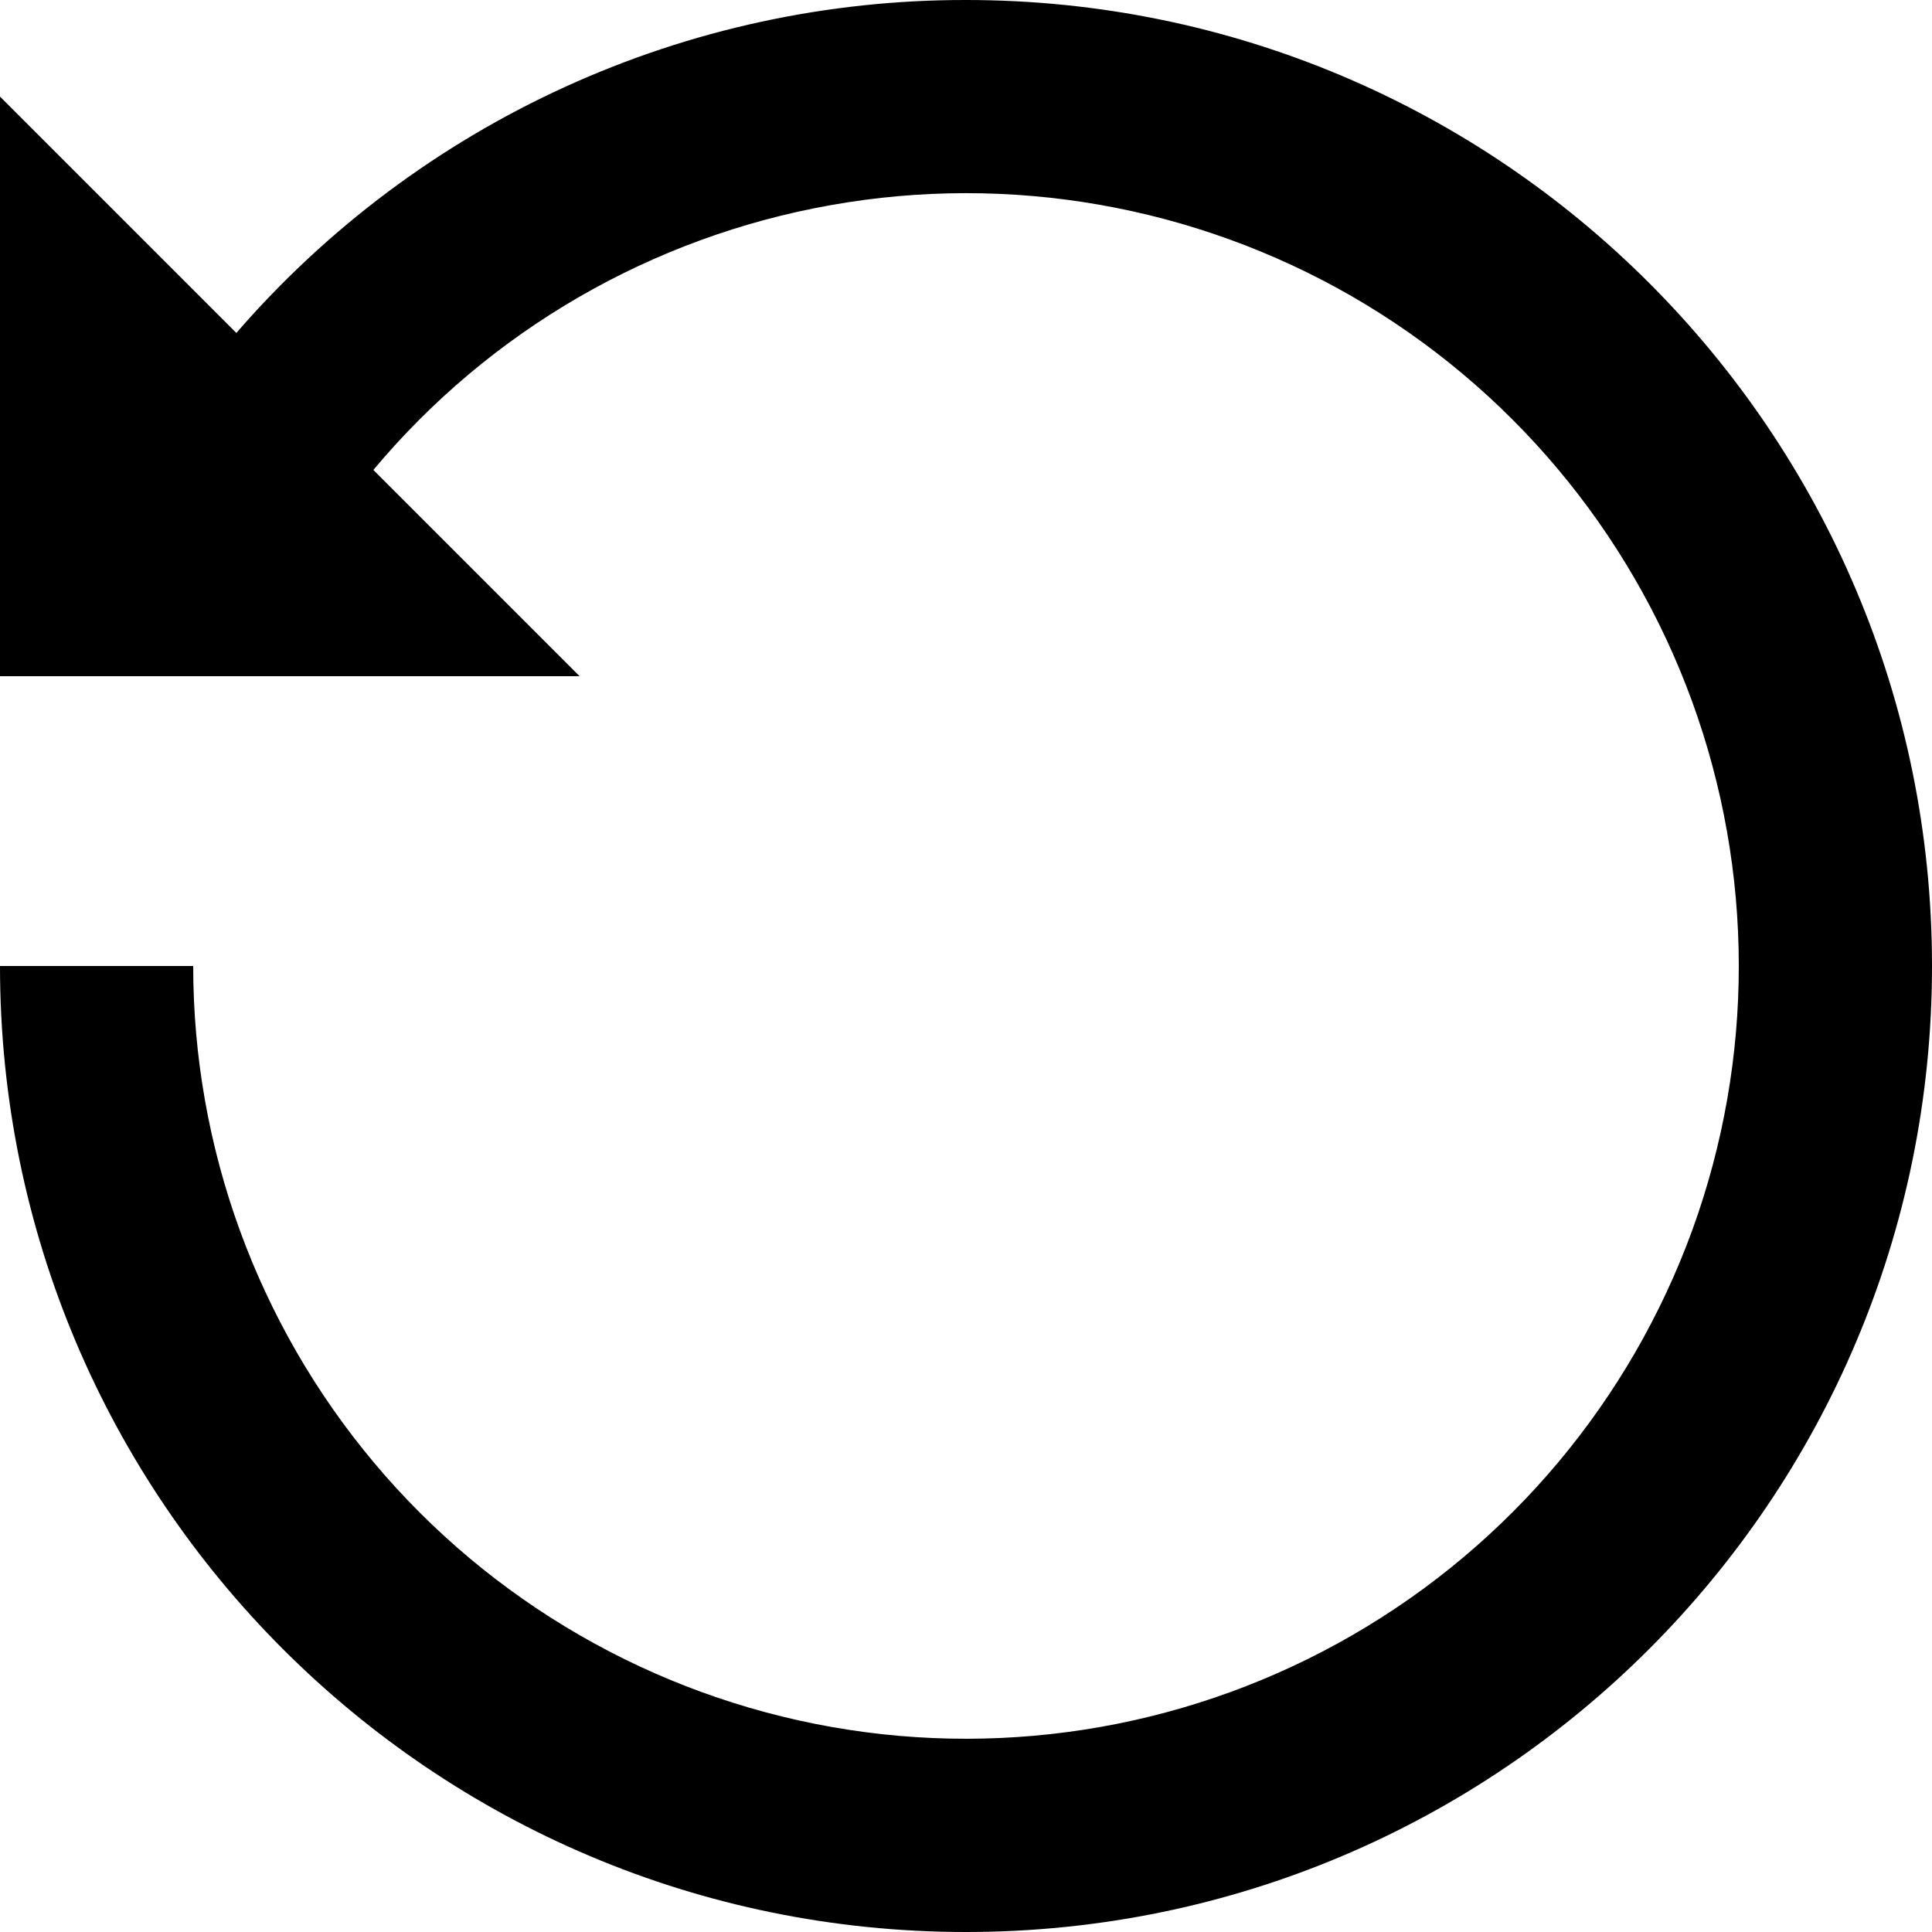
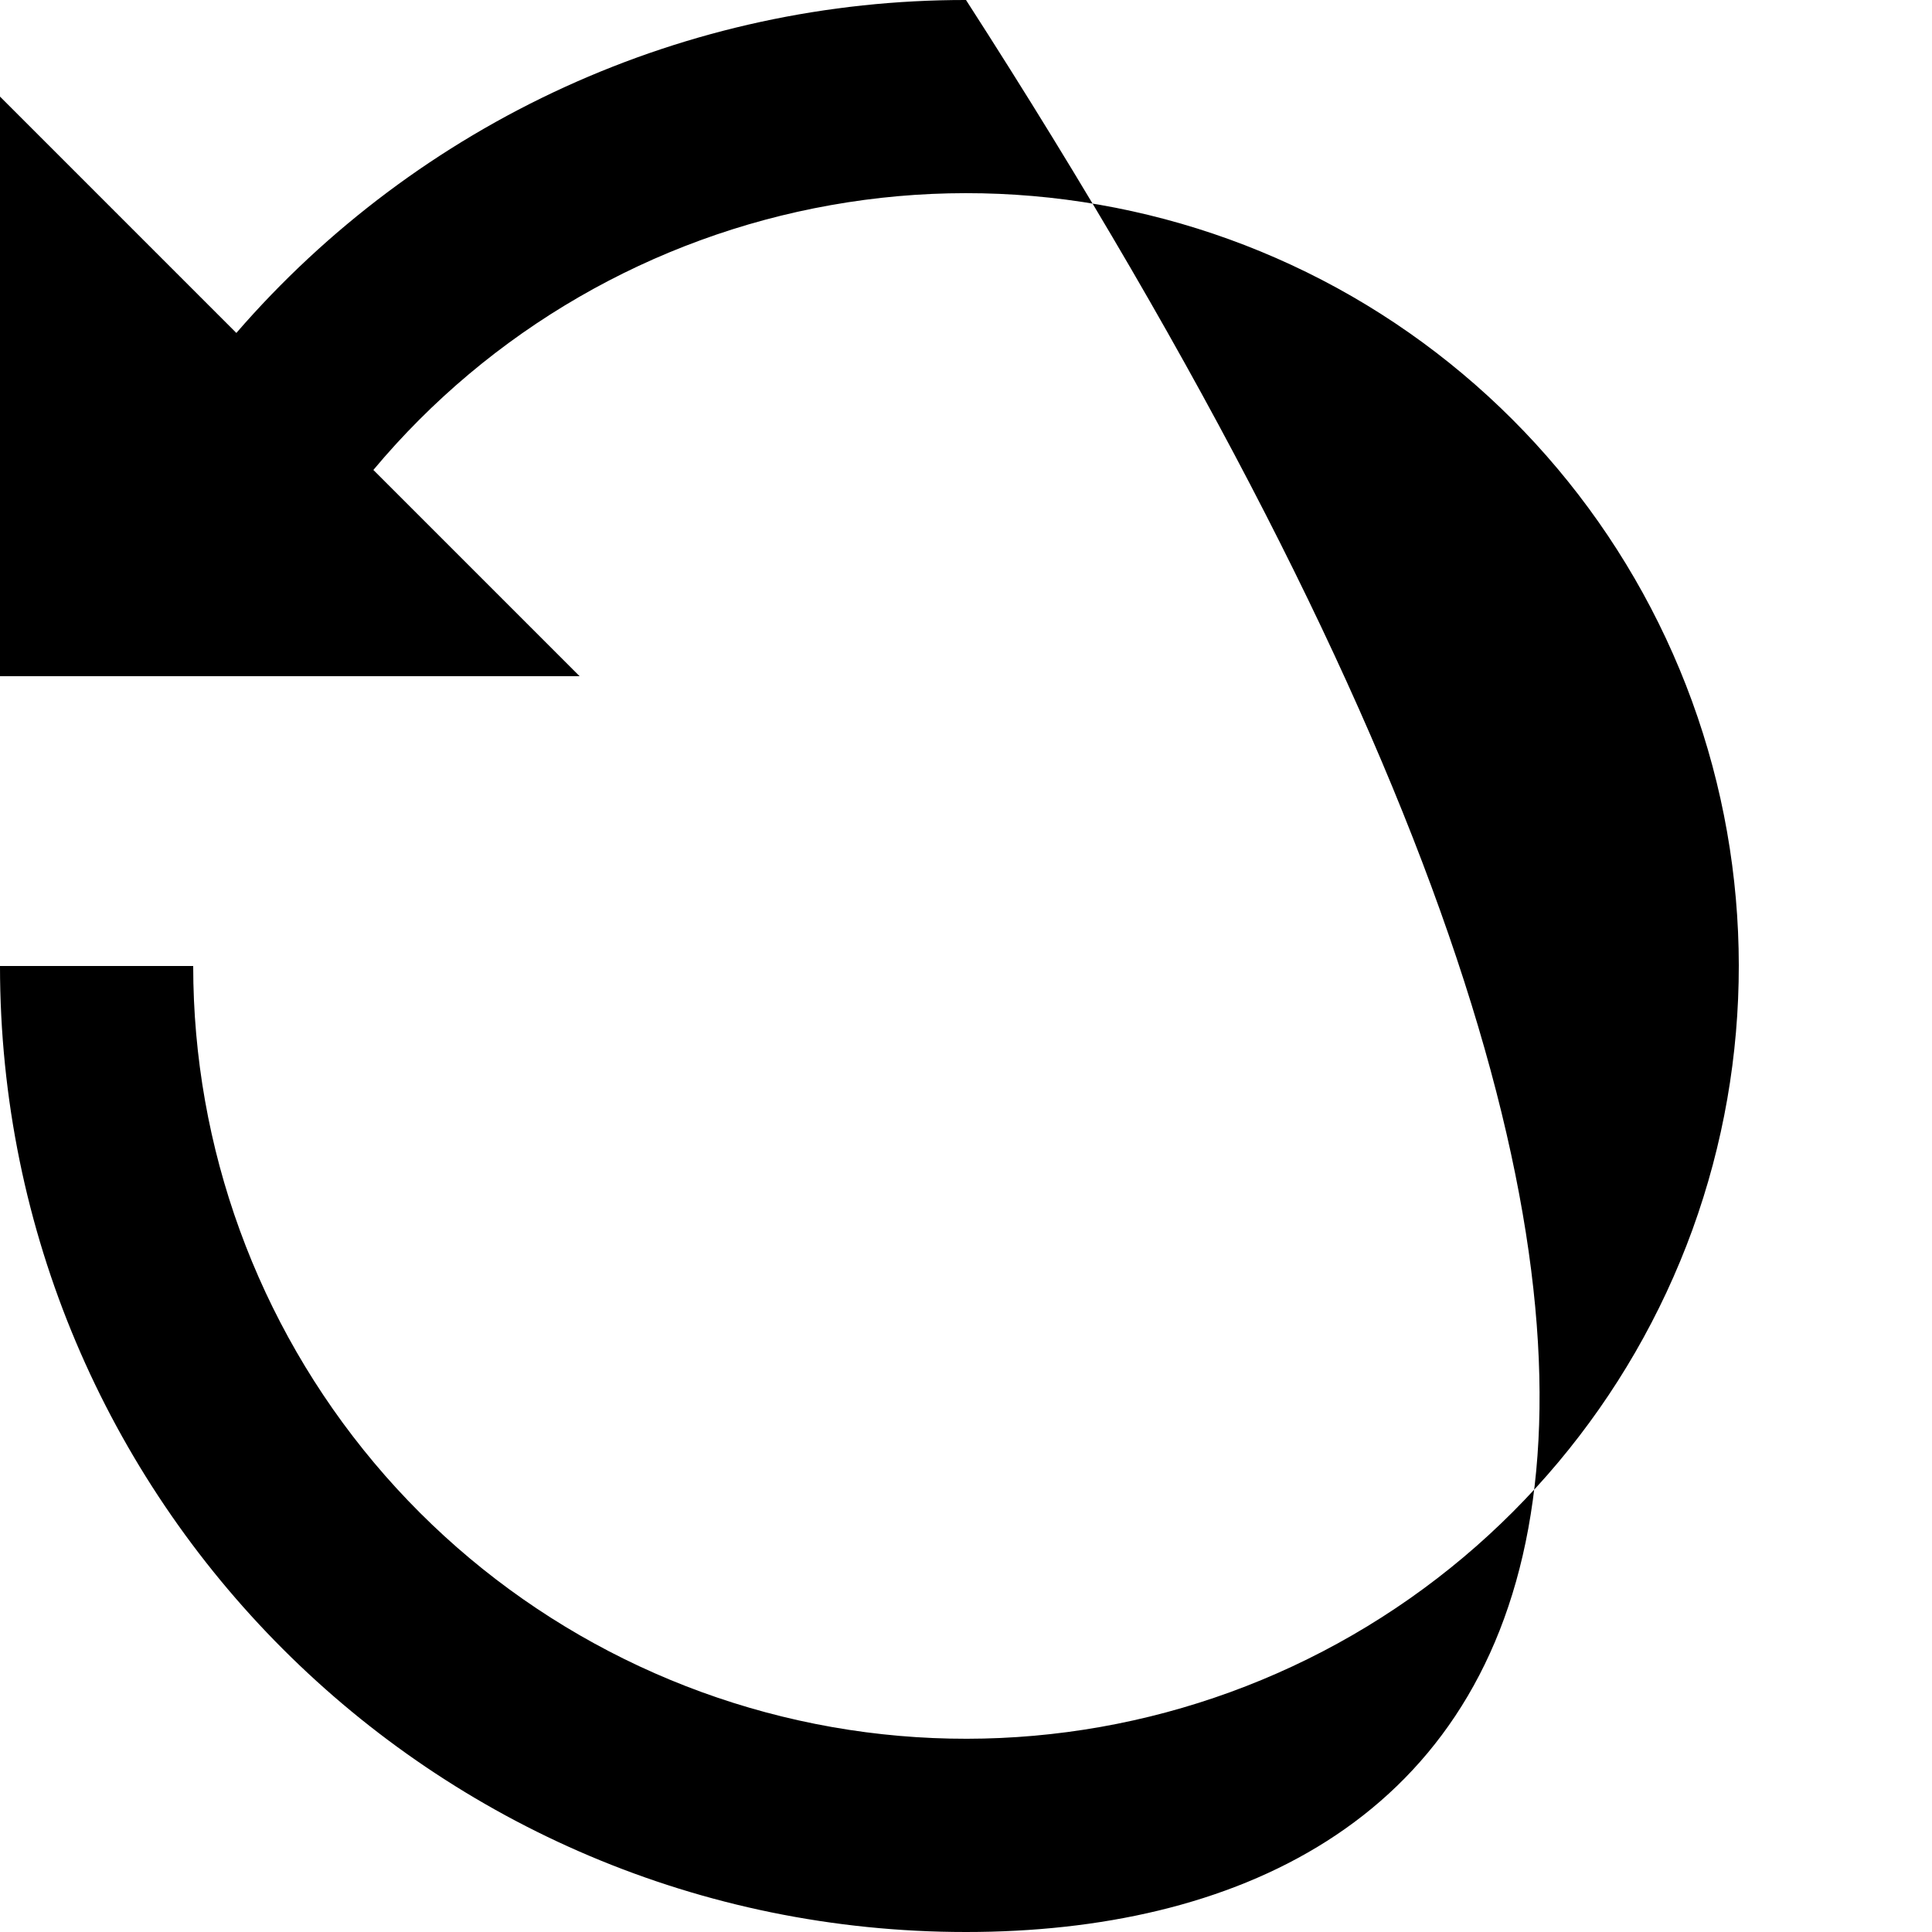
<svg xmlns="http://www.w3.org/2000/svg" width="12" height="12" viewBox="0 0 12 12" fill="none">
-   <path d="M6 3.42801e-06C9.314 3.42801e-06 12 2.686 12 6C12 9.314 9.314 12 6 12C2.686 12 0 9.314 0 6H1.2C1.2 7.129 1.598 8.221 2.324 9.086C3.049 9.95 4.057 10.531 5.168 10.727C6.28 10.923 7.425 10.72 8.402 10.155C9.379 9.59 10.126 8.699 10.512 7.638C10.897 6.577 10.896 5.415 10.509 4.354C10.122 3.294 9.374 2.404 8.396 1.84C7.418 1.277 6.272 1.076 5.161 1.274C4.05 1.471 3.043 2.053 2.319 2.919L3.6 4.2H0V0.6L1.468 2.068C2.031 1.418 2.727 0.897 3.509 0.54C4.291 0.183 5.14 -0.001 6 3.42801e-06Z" fill="black" />
+   <path d="M6 3.42801e-06C12 9.314 9.314 12 6 12C2.686 12 0 9.314 0 6H1.2C1.2 7.129 1.598 8.221 2.324 9.086C3.049 9.95 4.057 10.531 5.168 10.727C6.28 10.923 7.425 10.72 8.402 10.155C9.379 9.59 10.126 8.699 10.512 7.638C10.897 6.577 10.896 5.415 10.509 4.354C10.122 3.294 9.374 2.404 8.396 1.84C7.418 1.277 6.272 1.076 5.161 1.274C4.05 1.471 3.043 2.053 2.319 2.919L3.6 4.2H0V0.6L1.468 2.068C2.031 1.418 2.727 0.897 3.509 0.54C4.291 0.183 5.14 -0.001 6 3.42801e-06Z" fill="black" />
</svg>